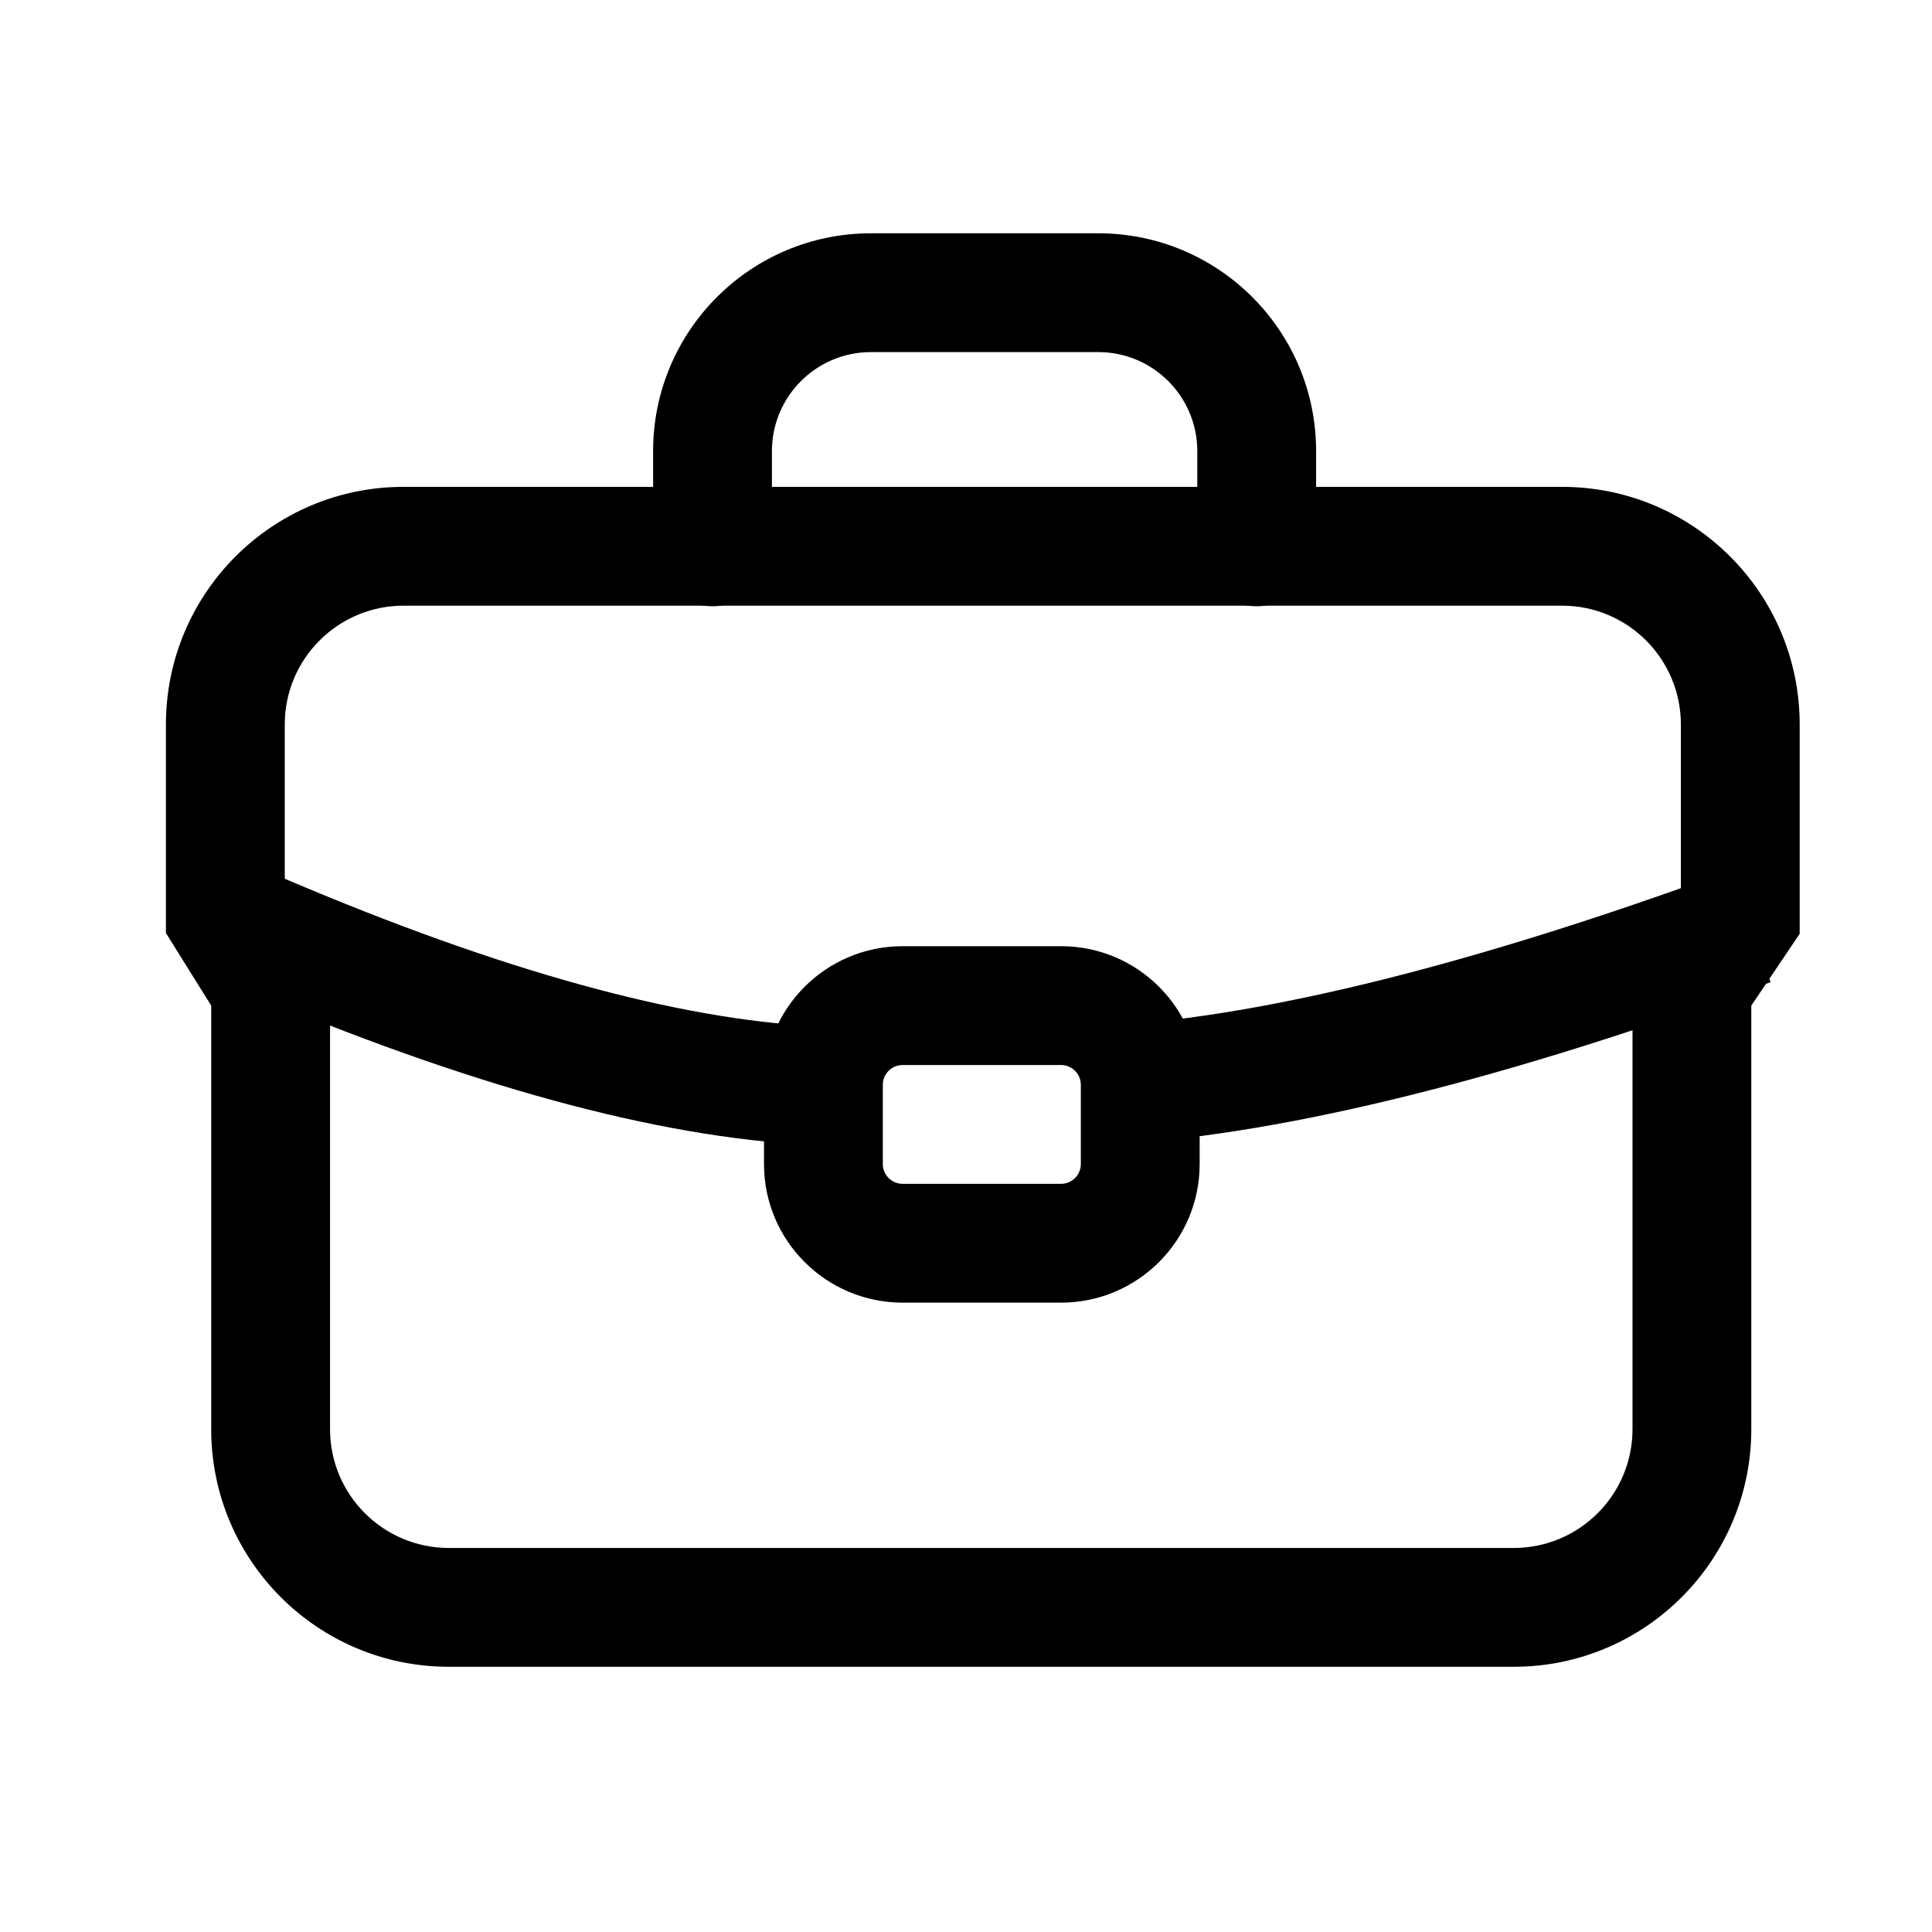
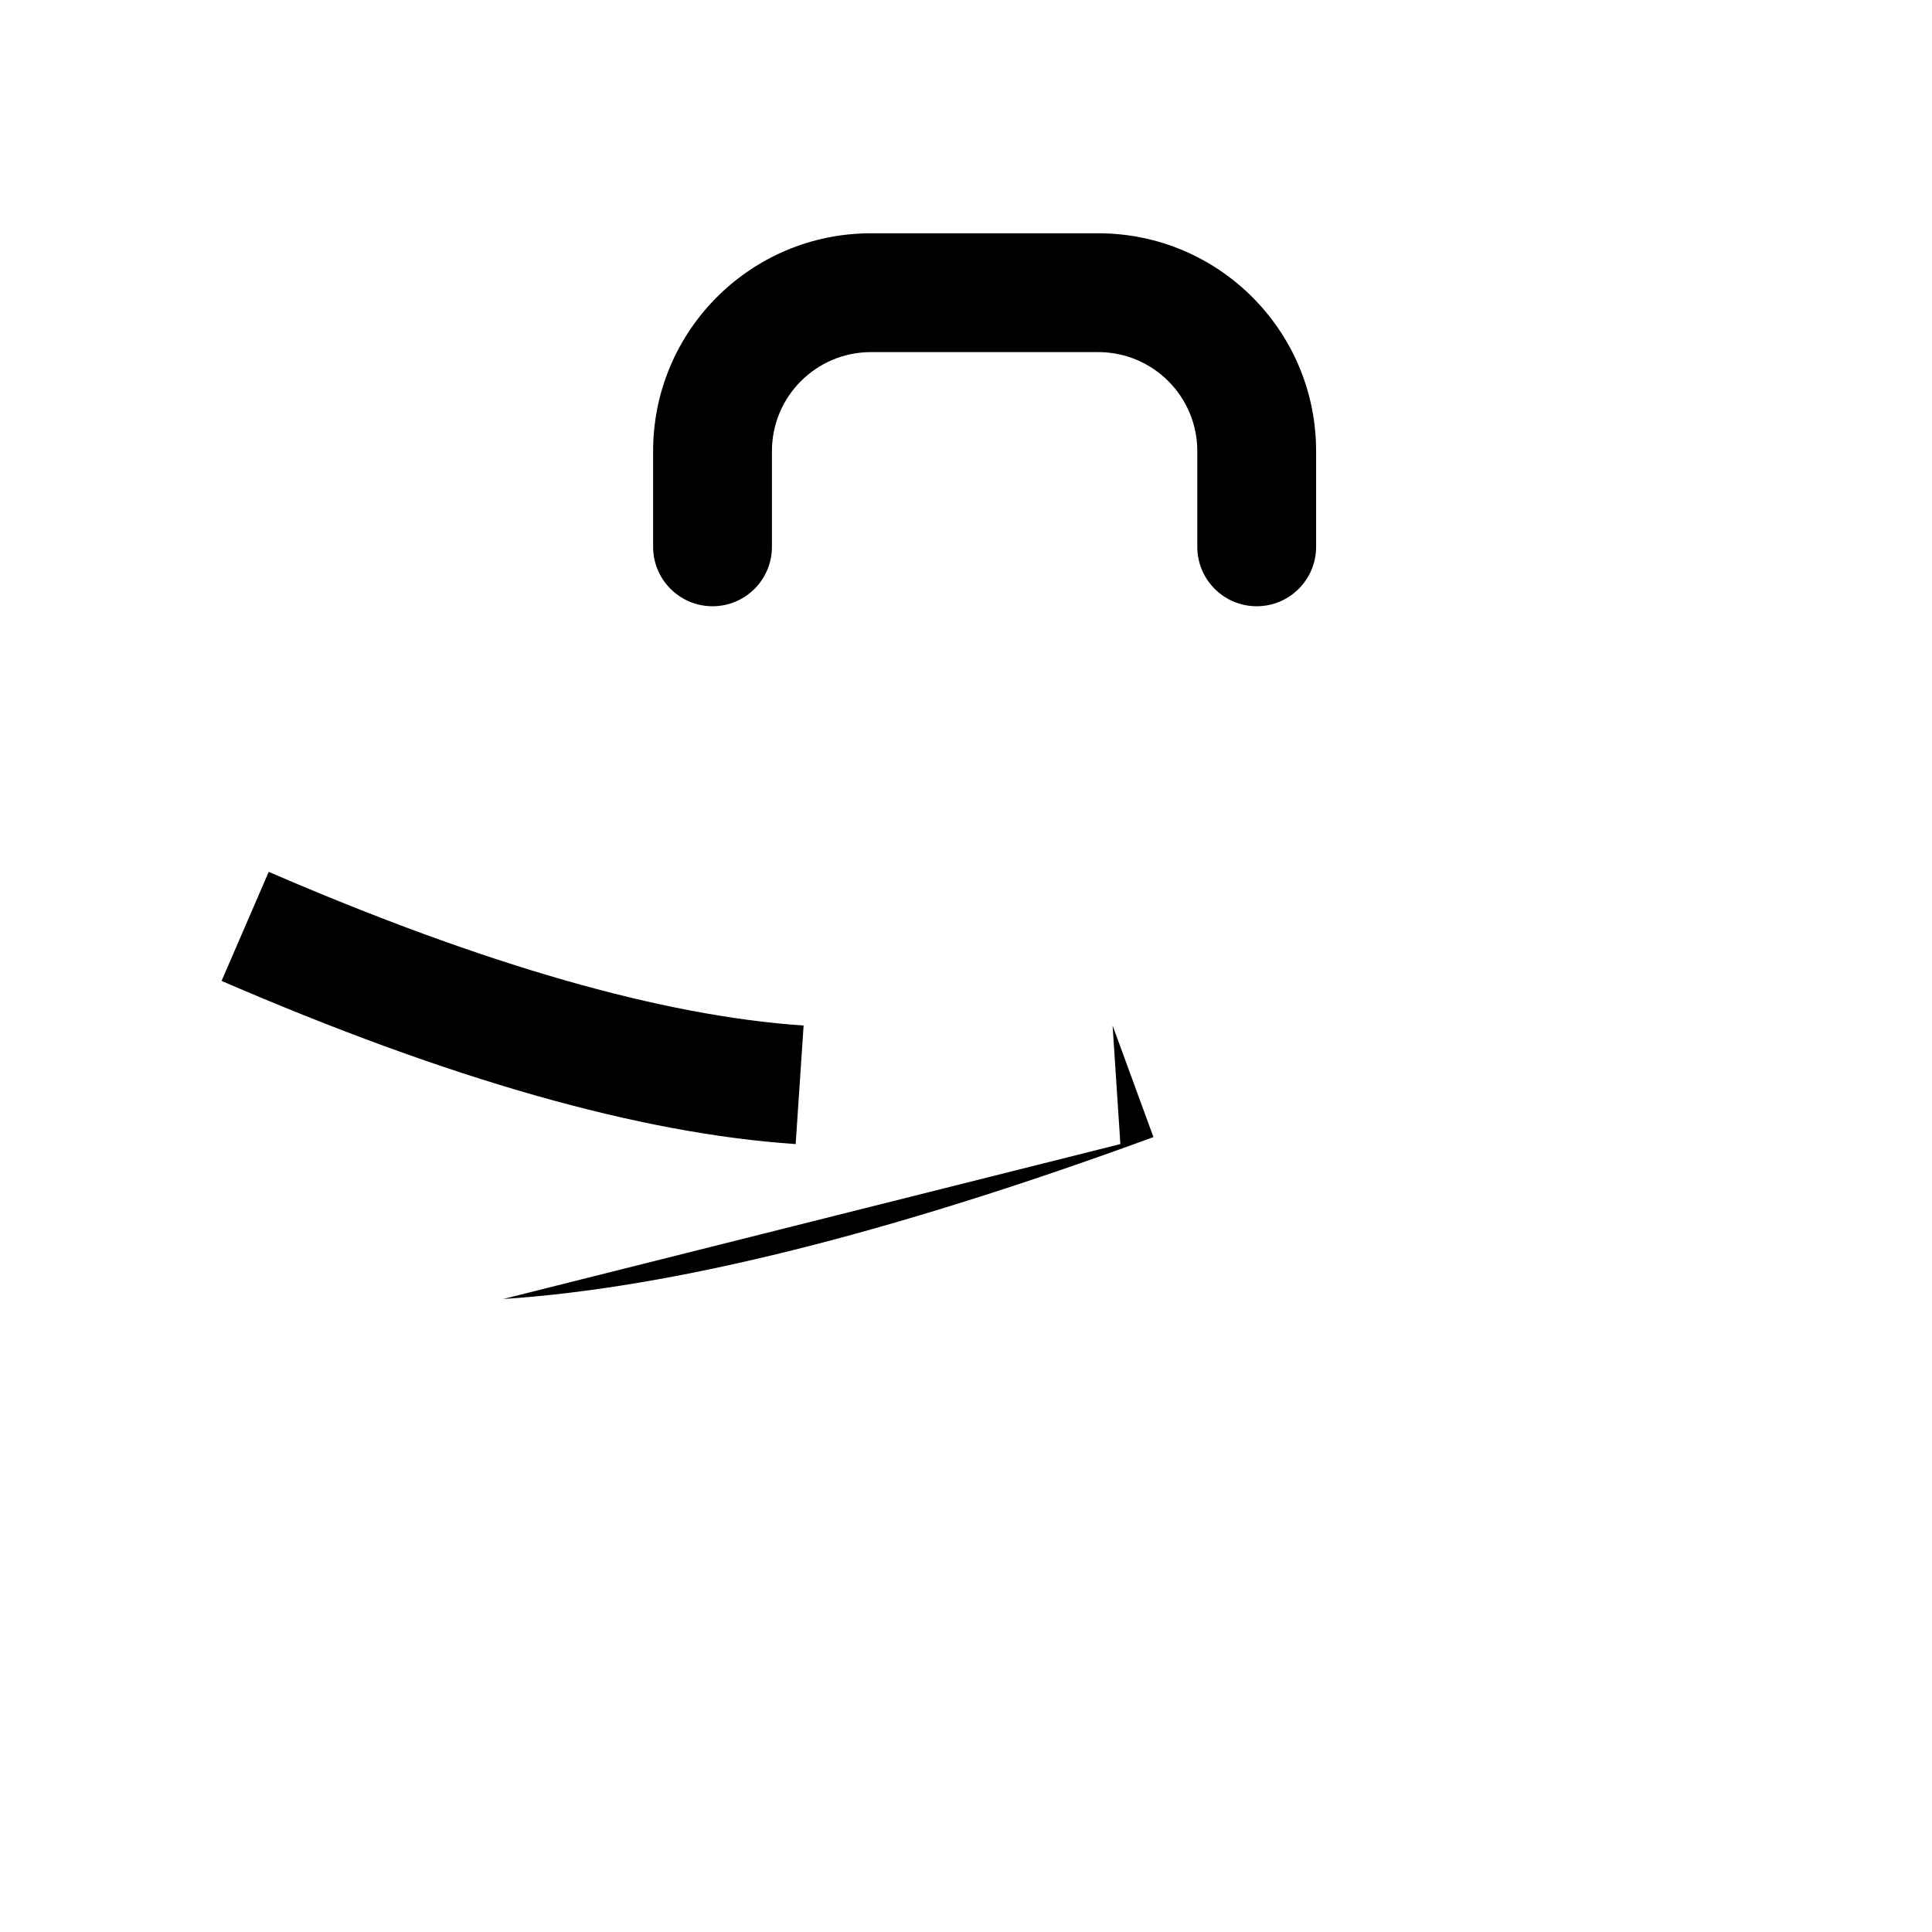
<svg xmlns="http://www.w3.org/2000/svg" fill="#000000" width="800px" height="800px" version="1.1" viewBox="144 144 512 512">
  <g>
-     <path d="m250.95 273.02h307.01c34.781 0 62.977 28.195 62.977 62.977v55.473l-12.824 19.027v112.24c0 34.781-28.195 62.977-62.977 62.977h-282.19c-34.781 0-62.977-28.195-62.977-62.977v-112.24l-11.996-19.234v-55.266c0-34.781 28.195-62.977 62.973-62.977zm338.5 62.977c0-17.391-14.098-31.488-31.488-31.488h-307.01c-17.387 0-31.488 14.098-31.488 31.488v46.25l12 19.234v121.26c0 17.391 14.098 31.488 31.488 31.488h282.19c17.391 0 31.488-14.098 31.488-31.488v-121.86l12.824-19.027z" />
-     <path d="m202.72 403.95 12.496-28.902c57.102 24.695 104.45 38.219 141.75 40.727l-2.109 31.418c-41.402-2.781-92.02-17.242-152.14-43.242zm238.19 43.242-2.062-31.418c41.59-2.734 96.207-16.387 163.55-41.059l10.828 29.566c-69.922 25.613-127.27 39.949-172.32 42.91z" />
+     <path d="m202.72 403.95 12.496-28.902c57.102 24.695 104.45 38.219 141.75 40.727l-2.109 31.418c-41.402-2.781-92.02-17.242-152.14-43.242zm238.19 43.242-2.062-31.418l10.828 29.566c-69.922 25.613-127.27 39.949-172.32 42.91z" />
    <path d="m348.57 288.92v-25.367c0-14.492 11.75-26.242 26.242-26.242h60.242c14.492 0 26.242 11.75 26.242 26.242v25.367c0 8.695 7.047 15.742 15.742 15.742 8.695 0 15.746-7.047 15.746-15.742v-25.367c0-31.883-25.848-57.73-57.73-57.73h-60.242c-31.883 0-57.73 25.848-57.73 57.73v25.367c0 8.695 7.051 15.742 15.746 15.742 8.695 0 15.742-7.047 15.742-15.742z" />
-     <path d="m383.2 394.75h41.984c20.289 0 36.738 16.449 36.738 36.738v20.992c0 20.285-16.449 36.734-36.738 36.734h-41.984c-20.285 0-36.734-16.449-36.734-36.734v-20.992c0-20.289 16.449-36.738 36.734-36.738zm0 31.488c-2.898 0-5.246 2.352-5.246 5.25v20.992c0 2.898 2.348 5.246 5.246 5.246h41.984c2.898 0 5.25-2.348 5.25-5.246v-20.992c0-2.898-2.352-5.25-5.25-5.25z" />
  </g>
</svg>